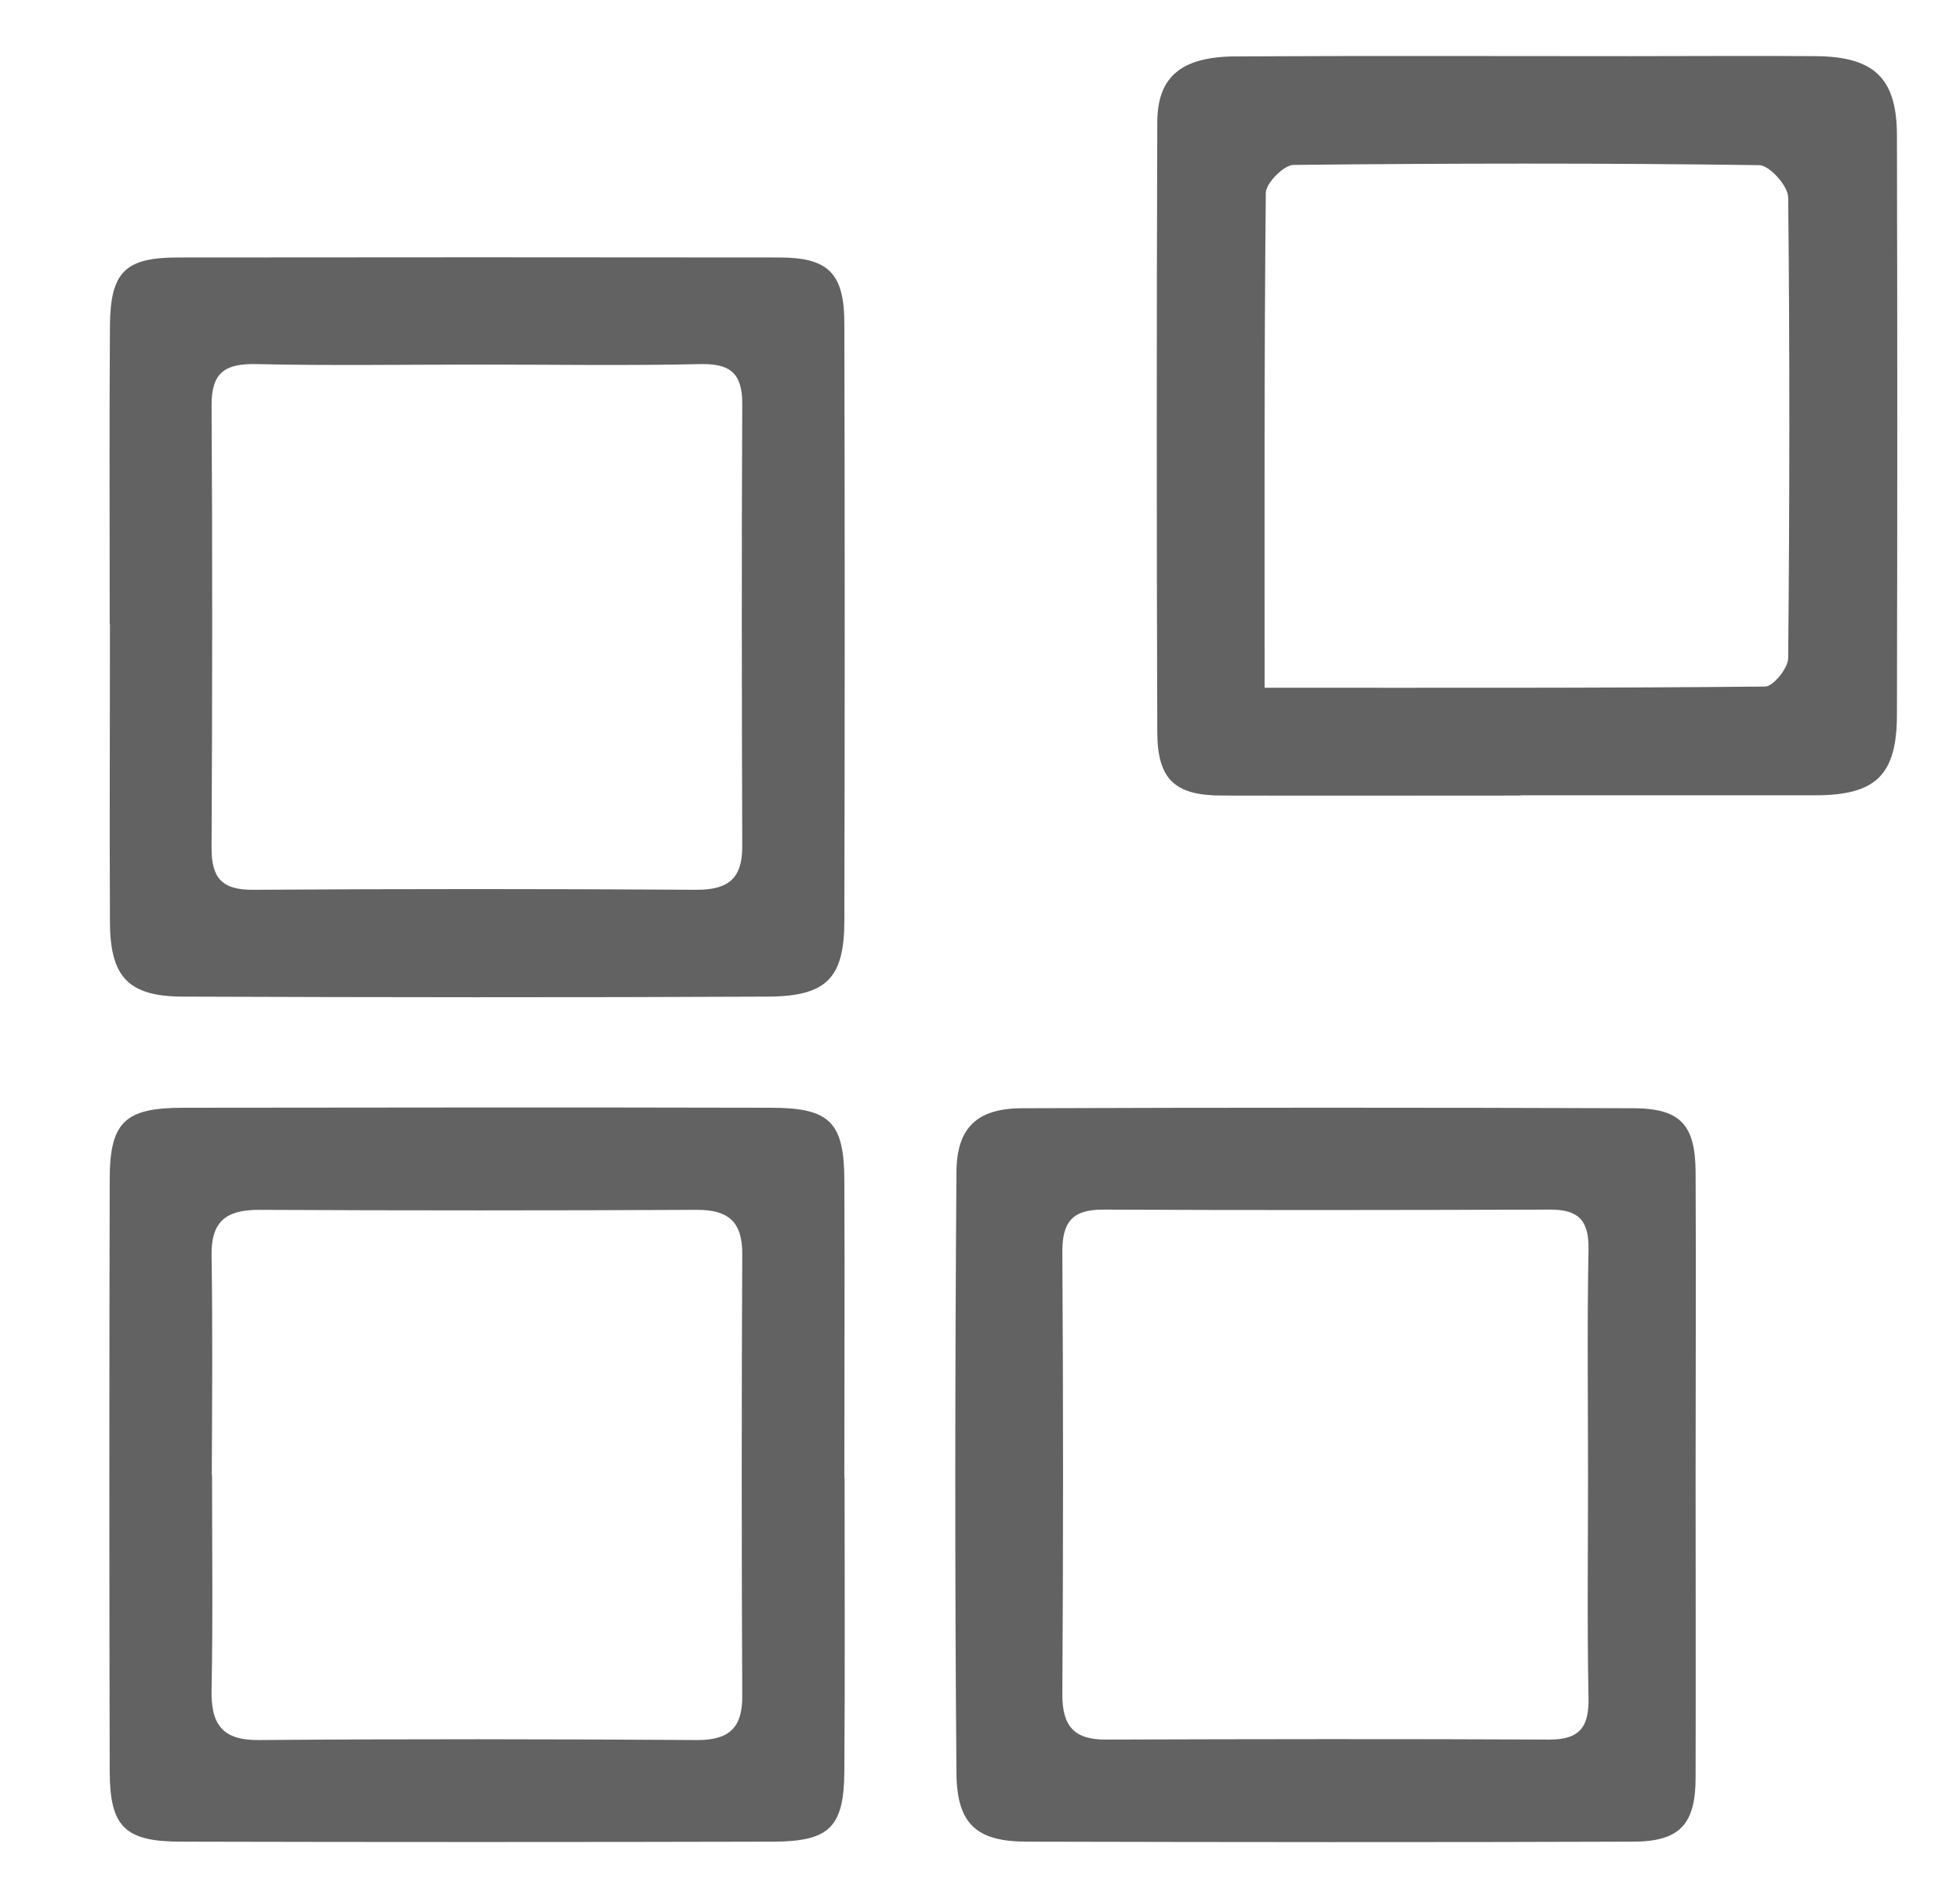
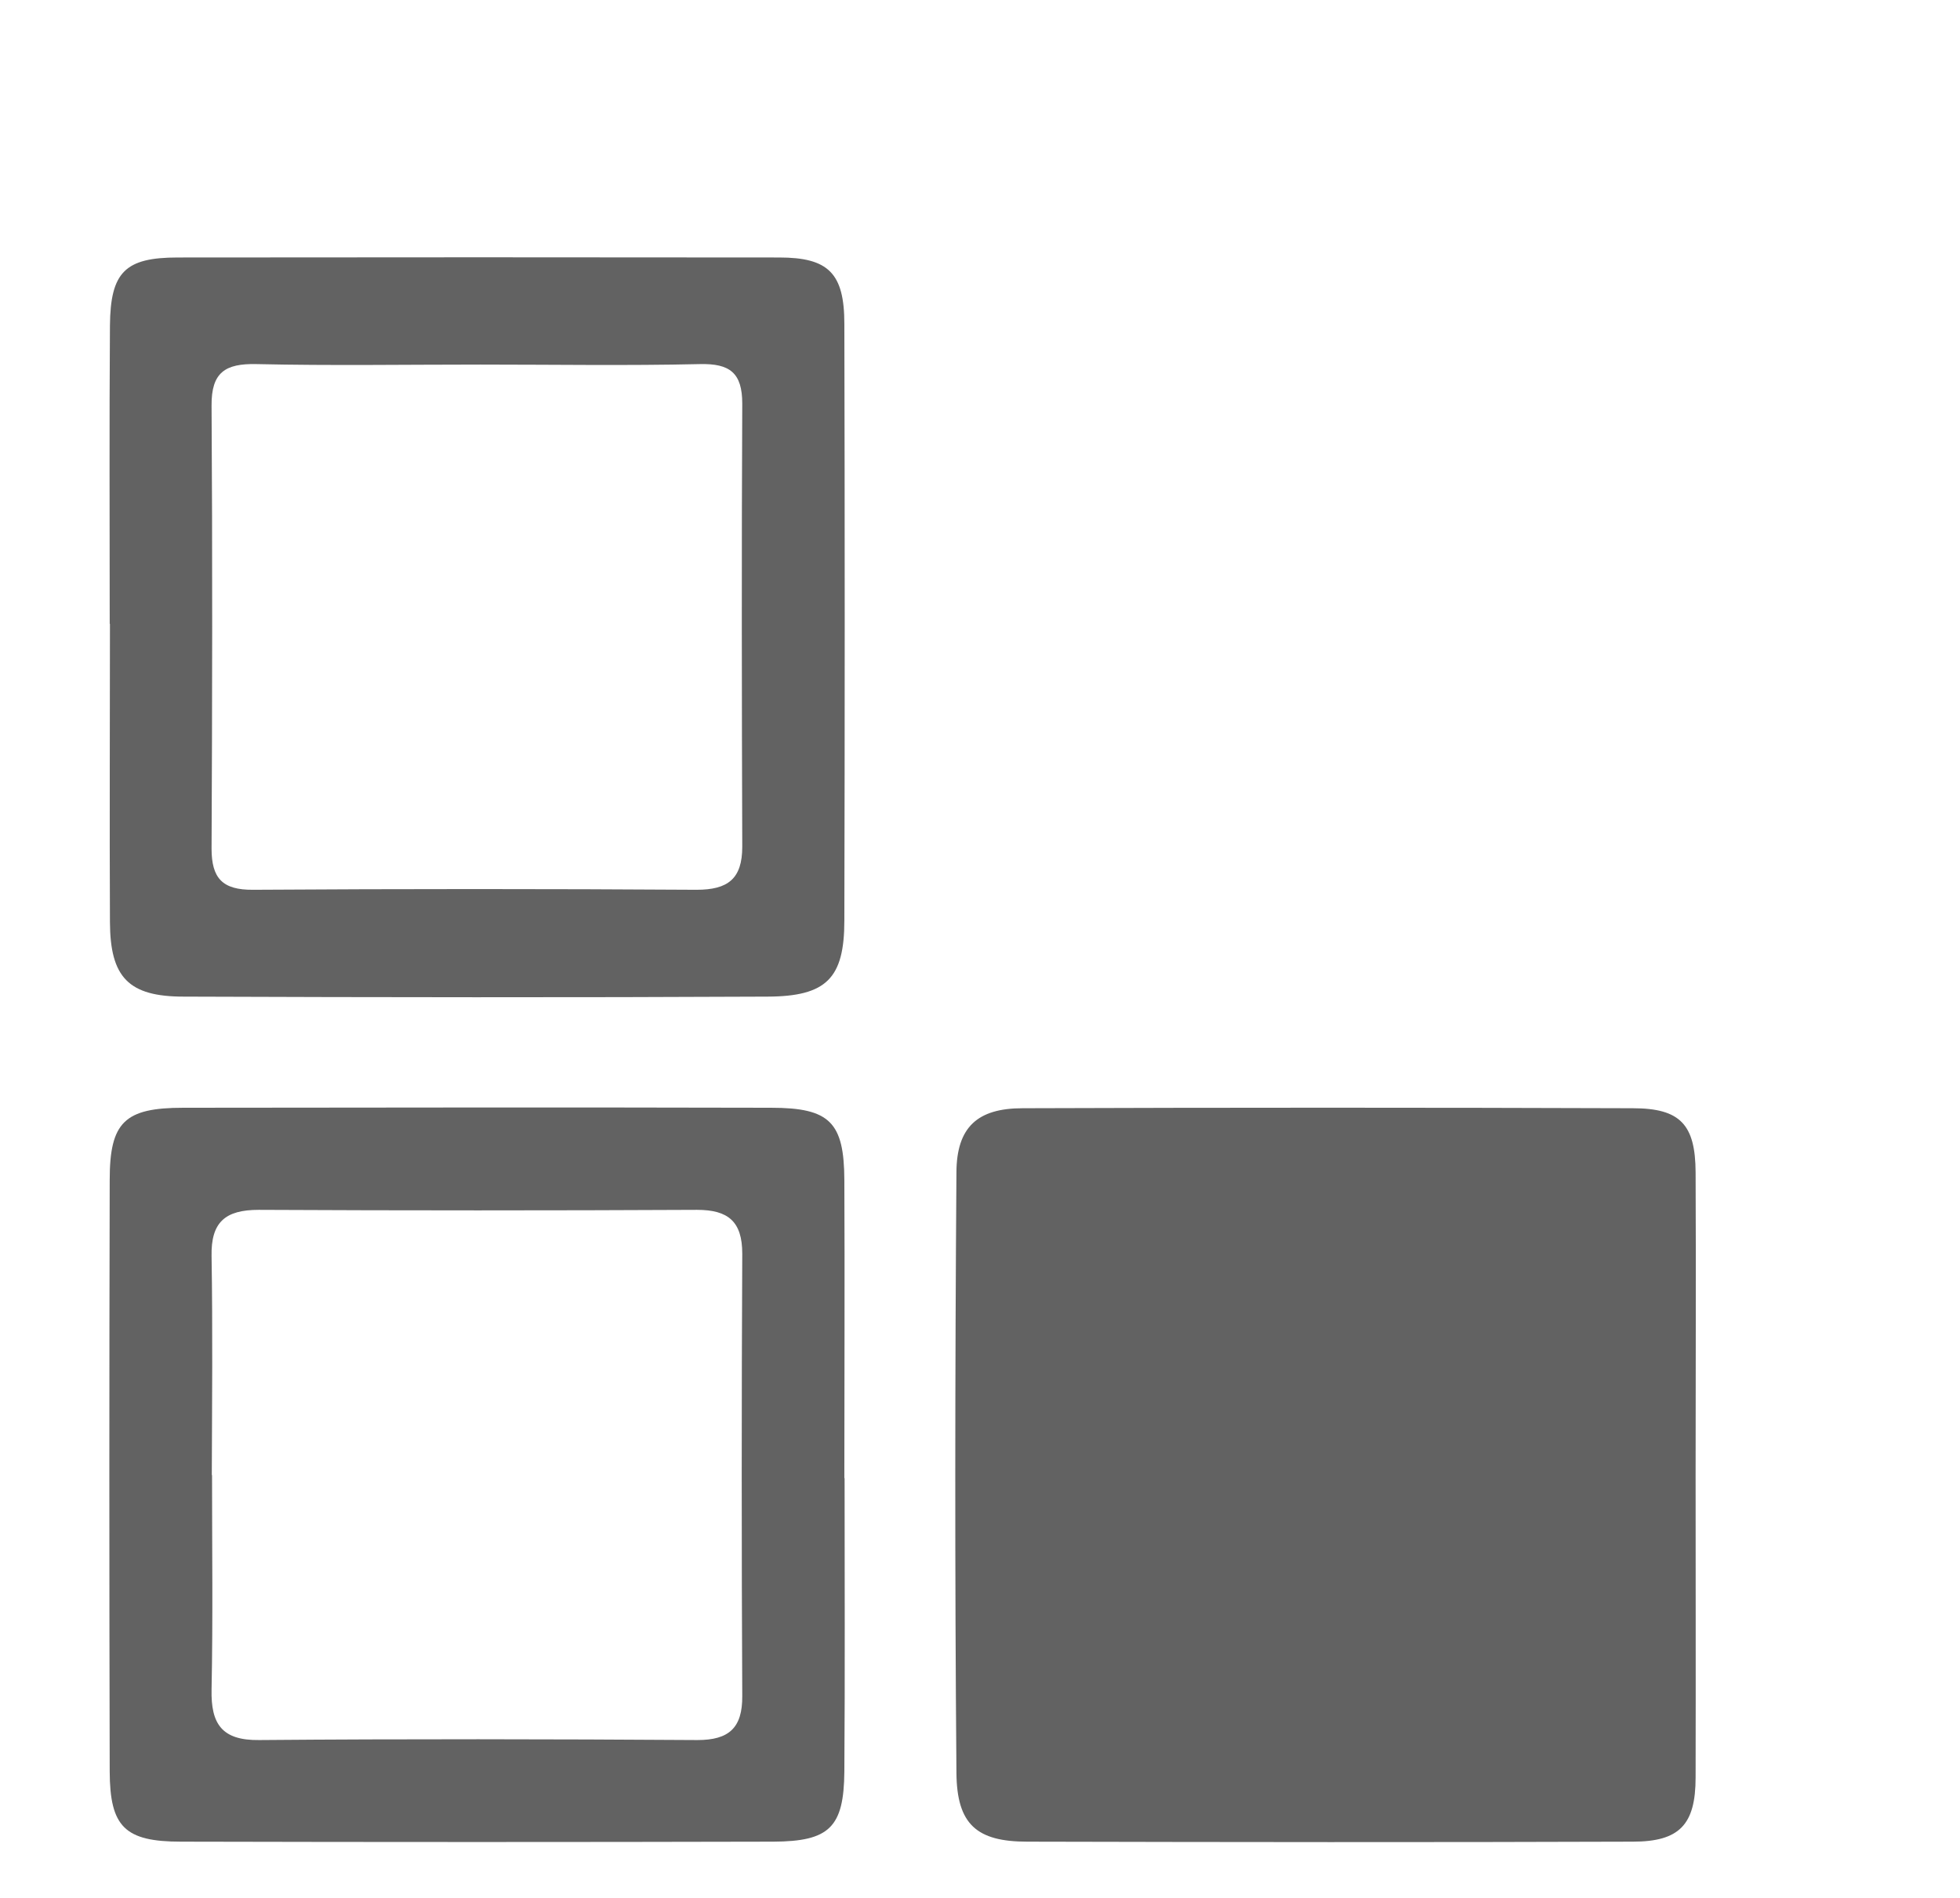
<svg xmlns="http://www.w3.org/2000/svg" id="Capa_1" data-name="Capa 1" viewBox="0 0 82.36 79.76">
  <defs>
    <style> .cls-1 { fill: #626262; stroke-width: 0px; } </style>
  </defs>
-   <path class="cls-1" d="M63.89,33.43c-4.18,0-8.37.01-12.55,0-1.97,0-2.7-.68-2.71-2.64-.03-8.55-.03-17.1,0-25.64,0-1.92,1-2.77,3.3-2.78,5.54-.03,11.08-.01,16.62-.01,2.58,0,5.17-.02,7.75,0,2.45.02,3.4.92,3.41,3.31.02,8.12.02,16.23,0,24.35,0,2.56-.89,3.4-3.44,3.4-4.12,0-8.25,0-12.37,0ZM53.13,28.9c7.17,0,14.1.02,21.04-.05.34,0,.96-.77.97-1.18.06-6.46.07-12.91,0-19.37,0-.48-.78-1.35-1.21-1.36-6.52-.09-13.05-.08-19.57-.01-.41,0-1.16.76-1.17,1.17-.07,6.82-.05,13.64-.05,20.8Z" />
  <path class="cls-1" d="M4.61,26.21c0-4.18-.02-8.36.01-12.53.02-2.25.64-2.86,2.85-2.86,8.42-.01,16.85-.01,25.27,0,2.07,0,2.74.66,2.74,2.79.02,8.36.02,16.71,0,25.07,0,2.43-.75,3.19-3.23,3.2-8.18.04-16.35.03-24.53,0-2.32,0-3.09-.81-3.1-3.13-.02-4.18,0-8.36,0-12.53ZM20.19,15.32c-3.14,0-6.27.05-9.41-.02-1.32-.03-1.9.35-1.89,1.74.04,6.21.03,12.41,0,18.62,0,1.25.46,1.74,1.74,1.73,6.21-.04,12.42-.04,18.64,0,1.32,0,1.92-.46,1.92-1.81-.02-6.21-.03-12.41,0-18.62,0-1.29-.52-1.69-1.78-1.66-3.07.07-6.15.02-9.23.02Z" />
-   <path class="cls-1" d="M71.25,61.97c0,4.24.01,8.48,0,12.72,0,1.98-.67,2.7-2.64,2.7-8.48.03-16.97.02-25.45,0-2.12,0-2.95-.73-2.97-2.88-.07-8.42-.06-16.83,0-25.25.01-1.9.89-2.69,2.78-2.69,8.55-.03,17.09-.03,25.64,0,2,0,2.63.69,2.64,2.69.02,4.24,0,8.48,0,12.72ZM66.73,62.08c0-3.2-.04-6.39.02-9.59.02-1.19-.41-1.66-1.59-1.66-6.27.02-12.55.03-18.82,0-1.29,0-1.7.53-1.7,1.77.04,6.21.04,12.41,0,18.62,0,1.35.53,1.89,1.84,1.88,6.21-.02,12.42-.03,18.64,0,1.32,0,1.66-.59,1.63-1.81-.06-3.07-.02-6.15-.02-9.22Z" />
+   <path class="cls-1" d="M71.25,61.97c0,4.24.01,8.48,0,12.72,0,1.98-.67,2.7-2.64,2.7-8.48.03-16.97.02-25.45,0-2.12,0-2.95-.73-2.97-2.88-.07-8.42-.06-16.83,0-25.25.01-1.9.89-2.69,2.78-2.69,8.55-.03,17.09-.03,25.64,0,2,0,2.63.69,2.64,2.69.02,4.24,0,8.48,0,12.72ZM66.73,62.08Z" />
  <path class="cls-1" d="M35.49,62.11c0,4.11.02,8.23-.01,12.34-.02,2.34-.63,2.93-2.99,2.94-8.3.02-16.59.02-24.89,0-2.36,0-2.98-.63-2.99-2.94-.02-8.29-.02-16.58,0-24.87,0-2.43.63-3.03,3.09-3.03,8.23-.01,16.47-.02,24.7,0,2.47,0,3.07.61,3.08,3.04.02,4.18,0,8.35,0,12.53ZM8.91,61.98c0,3.01.04,6.01-.02,9.02-.03,1.44.43,2.14,2,2.12,6.14-.05,12.28-.04,18.42,0,1.32,0,1.89-.51,1.88-1.85-.03-6.2-.03-12.4,0-18.59,0-1.35-.59-1.84-1.9-1.84-6.14.03-12.28.03-18.42,0-1.4,0-2.01.51-1.98,1.95.05,3.07.02,6.14.01,9.2Z" />
</svg>